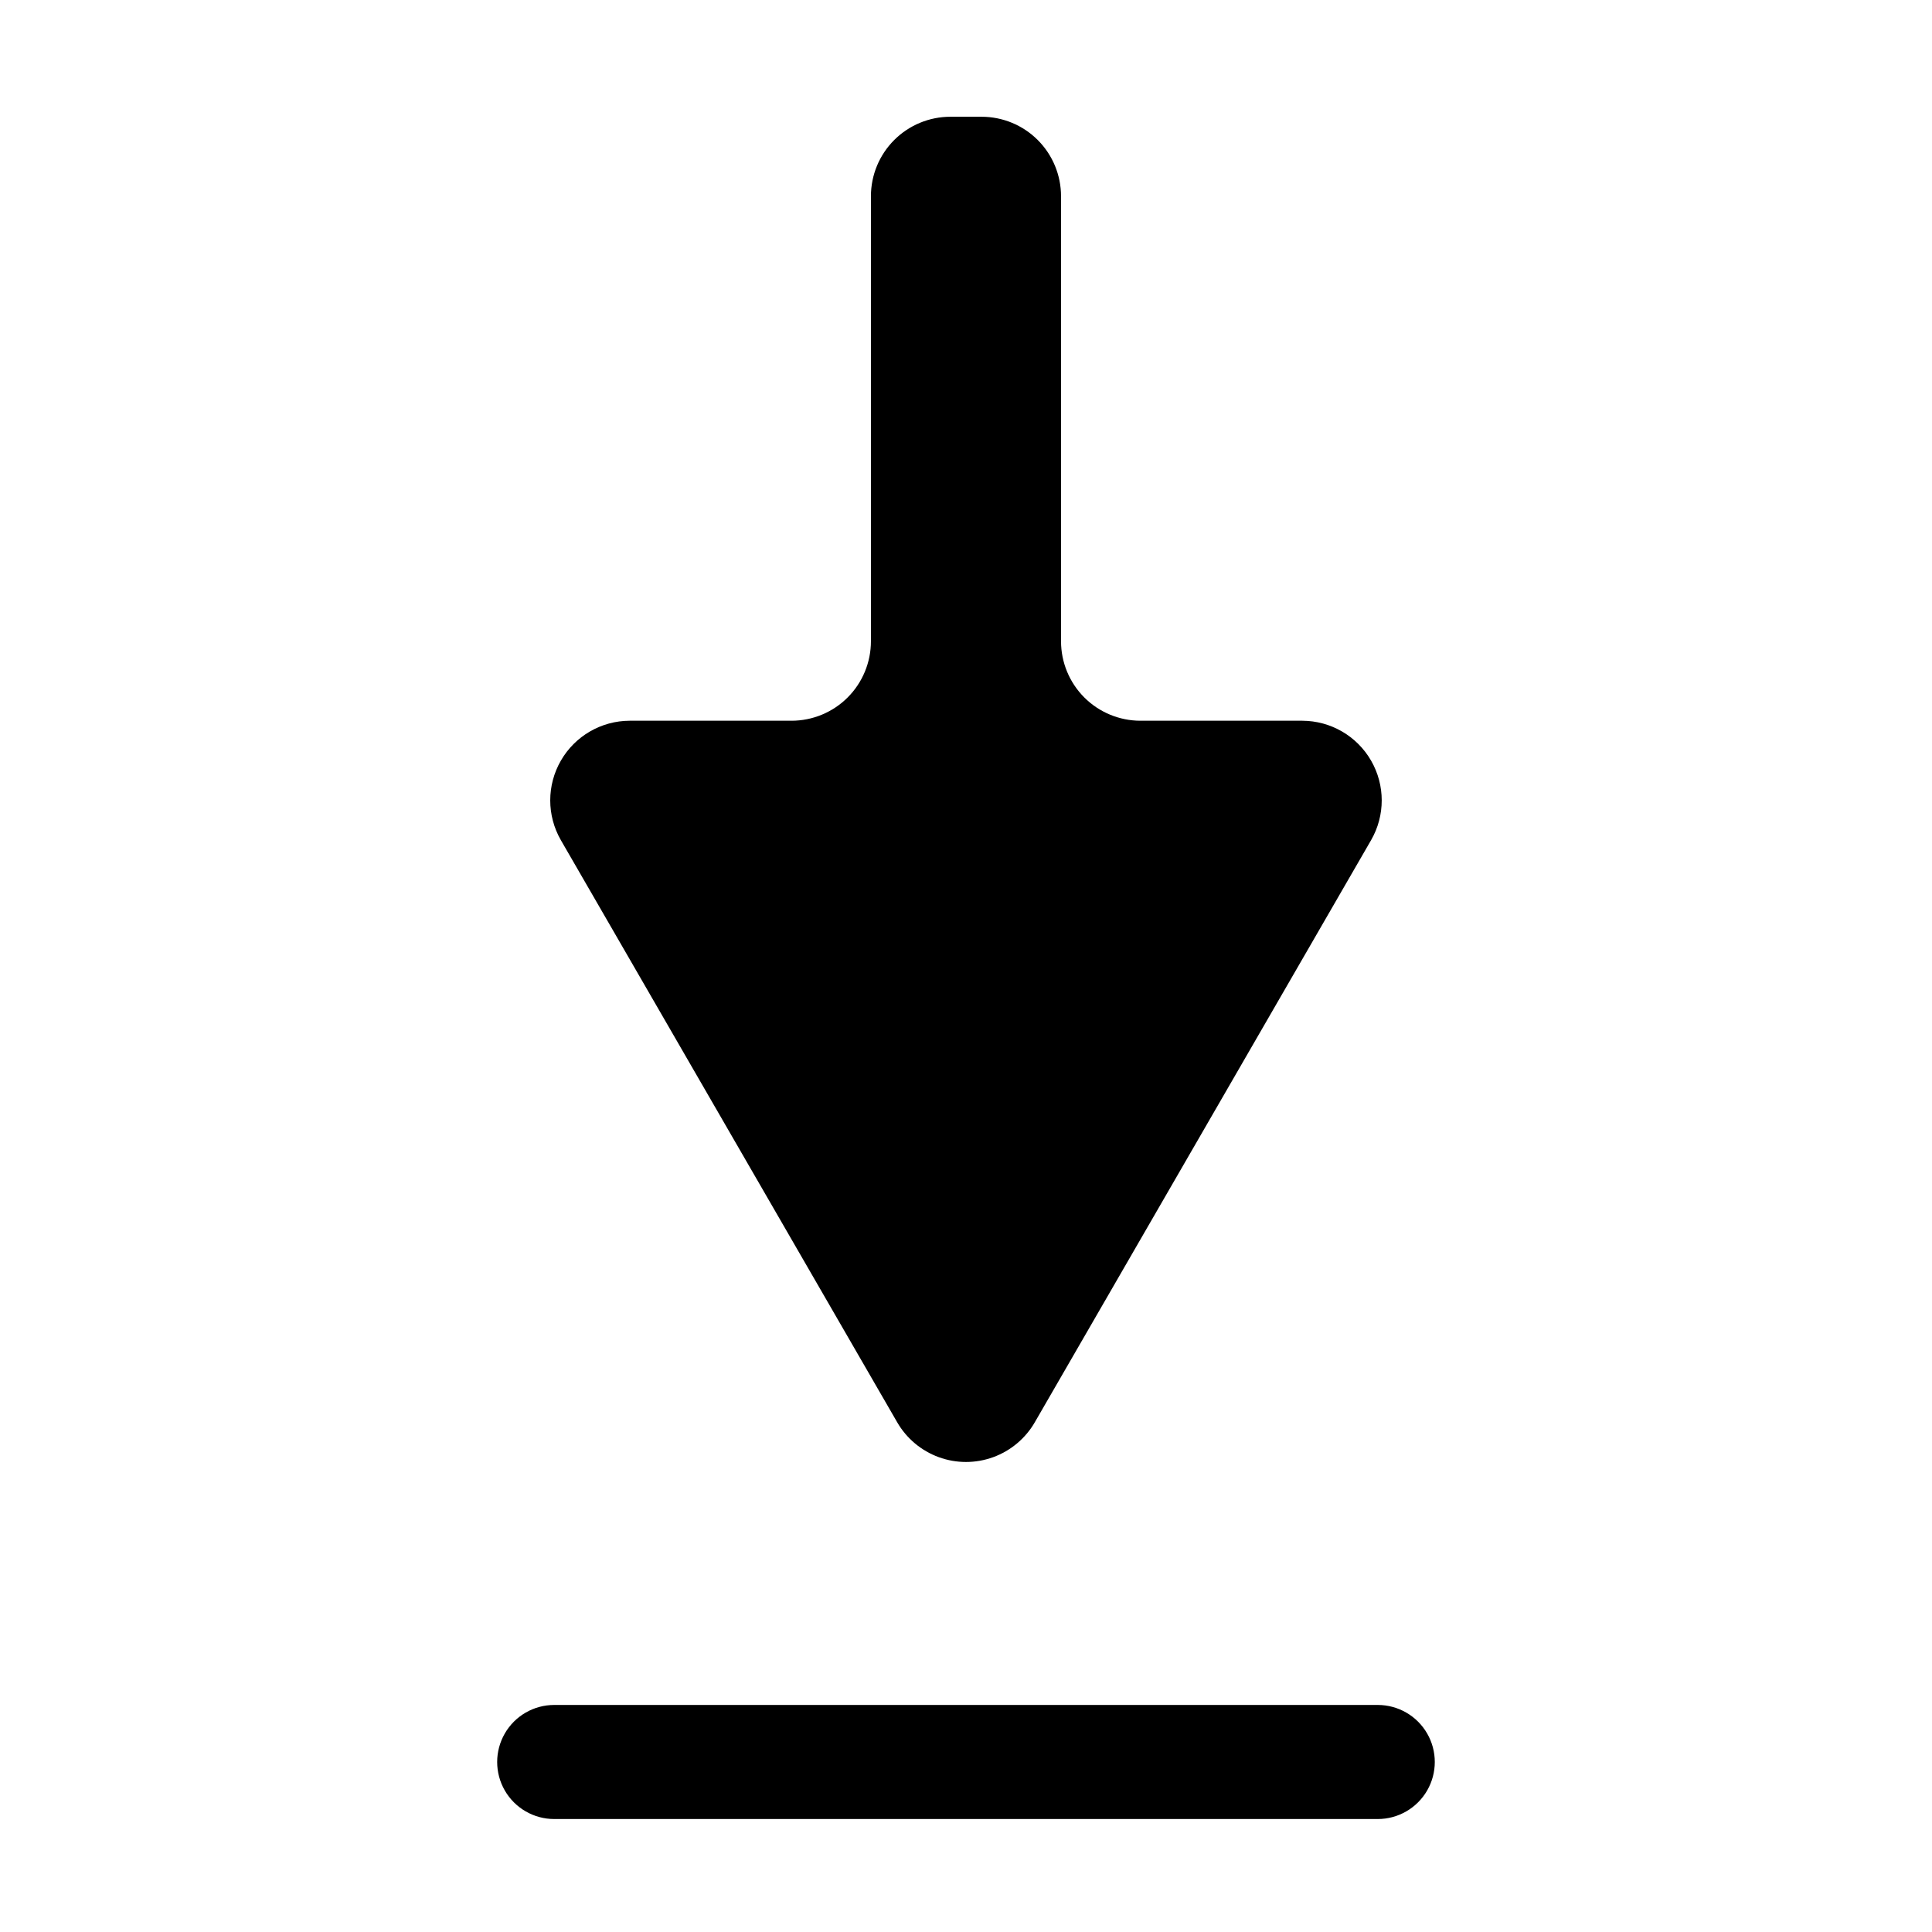
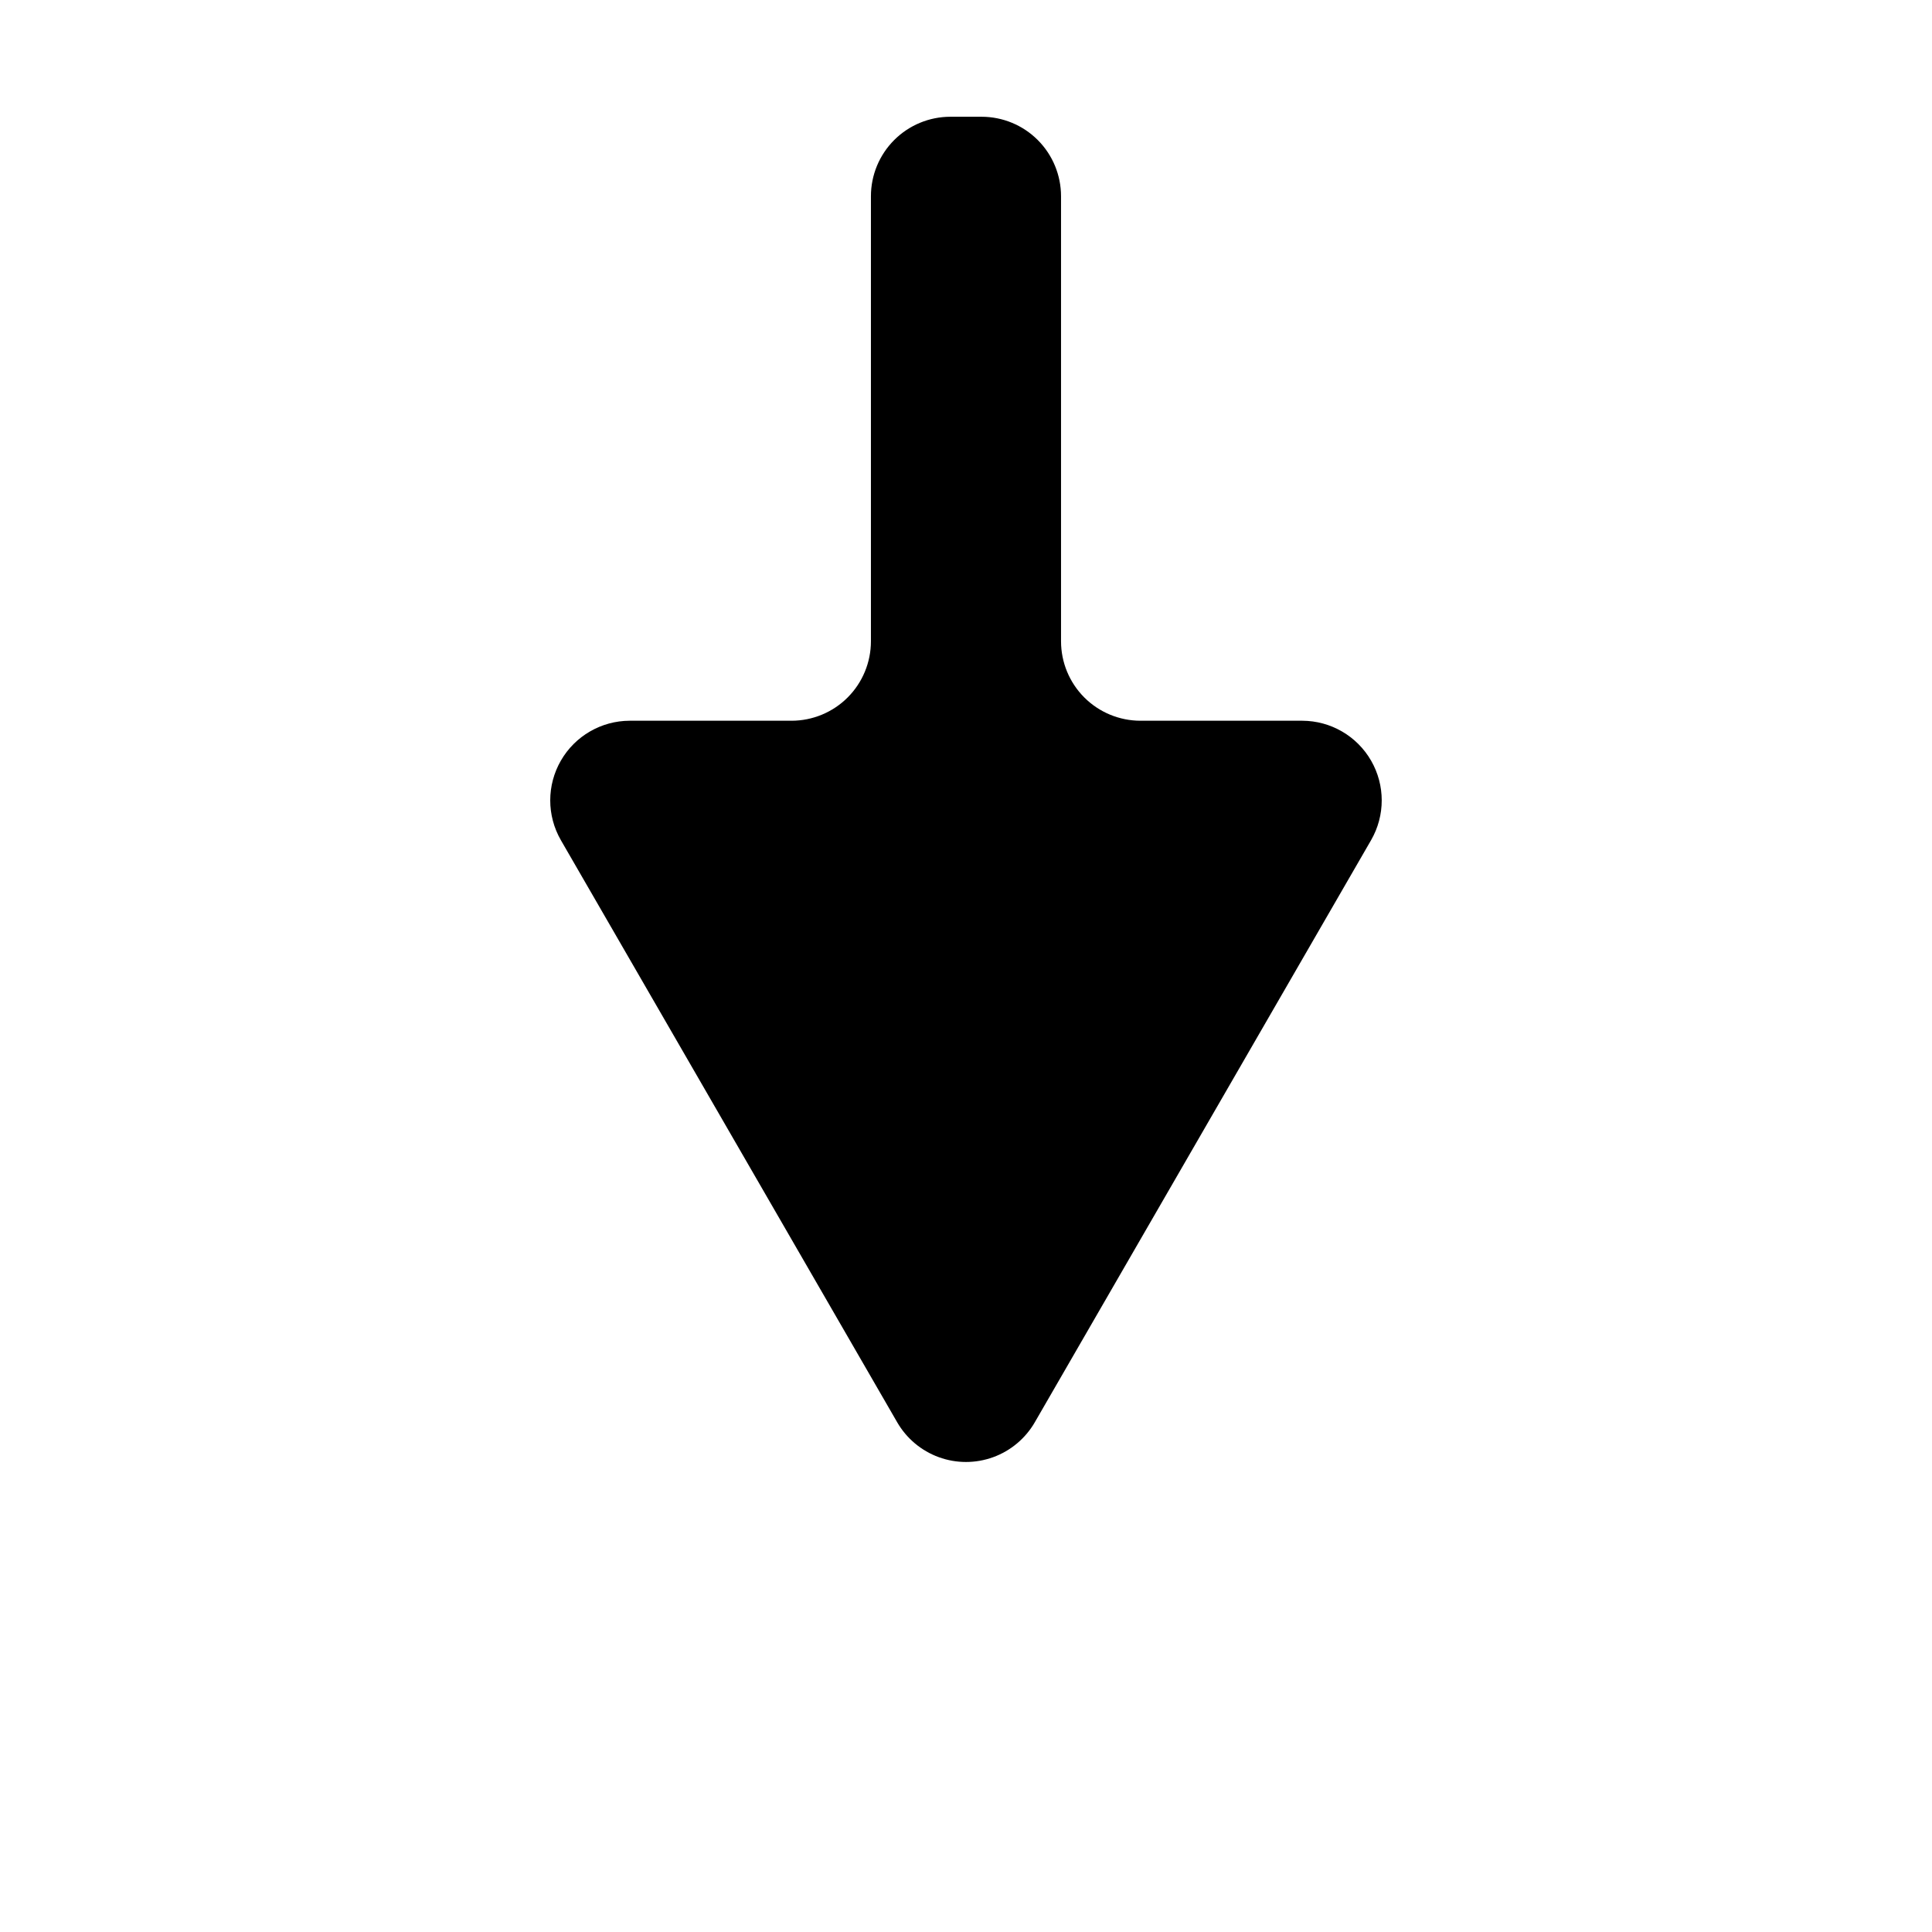
<svg xmlns="http://www.w3.org/2000/svg" fill="#000000" width="800px" height="800px" version="1.1" viewBox="144 144 512 512">
  <g>
    <path d="m381.76 520.91c2.473 4.285 6.383 7.566 11.035 9.258 4.652 1.695 9.75 1.695 14.406 0 4.652-1.691 8.559-4.973 11.035-9.258l89.121-154.27c3.754-6.519 3.754-14.551-0.008-21.07-3.758-6.519-10.703-10.547-18.23-10.566h-42.871c-5.586 0-10.945-2.219-14.895-6.168-3.949-3.949-6.168-9.309-6.168-14.891v-117.94c0-5.586-2.219-10.945-6.168-14.895s-9.305-6.168-14.891-6.168h-8.262c-5.586 0-10.941 2.219-14.891 6.168-3.949 3.949-6.168 9.309-6.168 14.895v117.94c0 5.582-2.219 10.941-6.168 14.891-3.949 3.949-9.305 6.168-14.891 6.168h-42.875c-7.527 0.02-14.473 4.047-18.23 10.566-3.758 6.519-3.762 14.551-0.008 21.07z" />
-     <path d="m509.12 595.83h-218.25c-5.402 0-10.391 2.883-13.09 7.559-2.699 4.676-2.699 10.438 0 15.113 2.699 4.676 7.688 7.559 13.09 7.559h218.25c5.398 0 10.387-2.883 13.09-7.559 2.699-4.676 2.699-10.438 0-15.113-2.703-4.676-7.691-7.559-13.09-7.559z" />
  </g>
</svg>